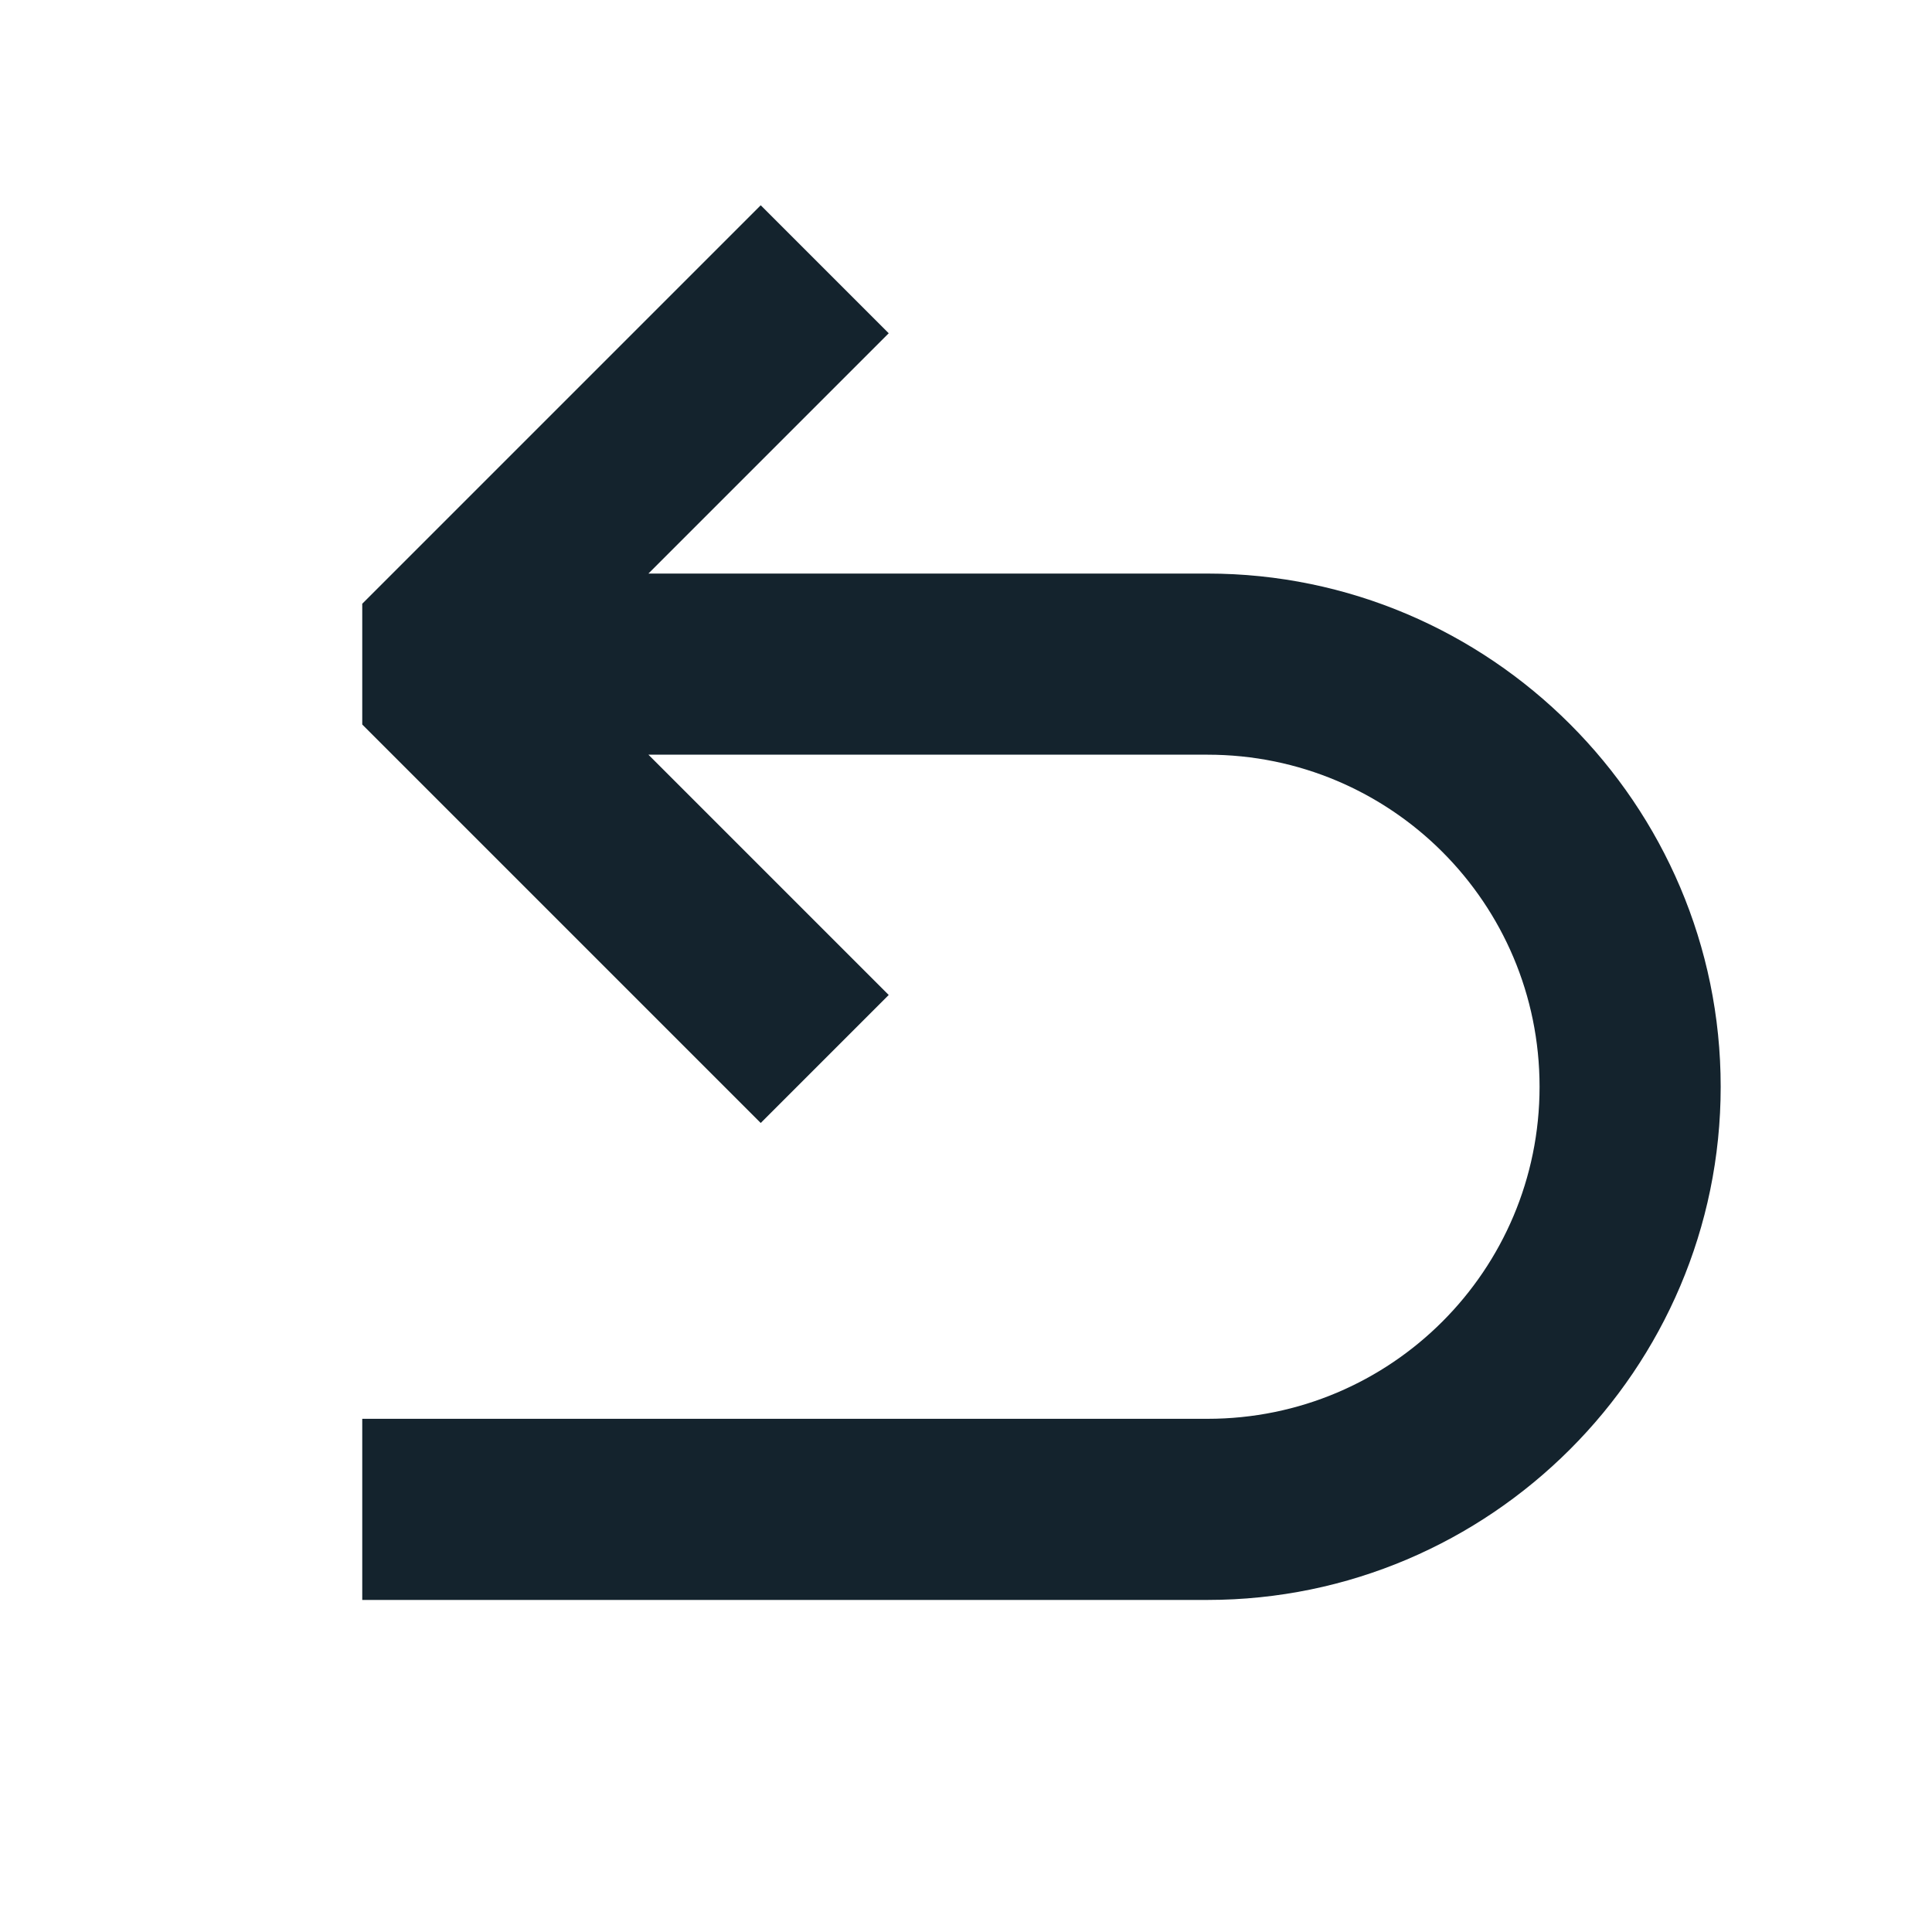
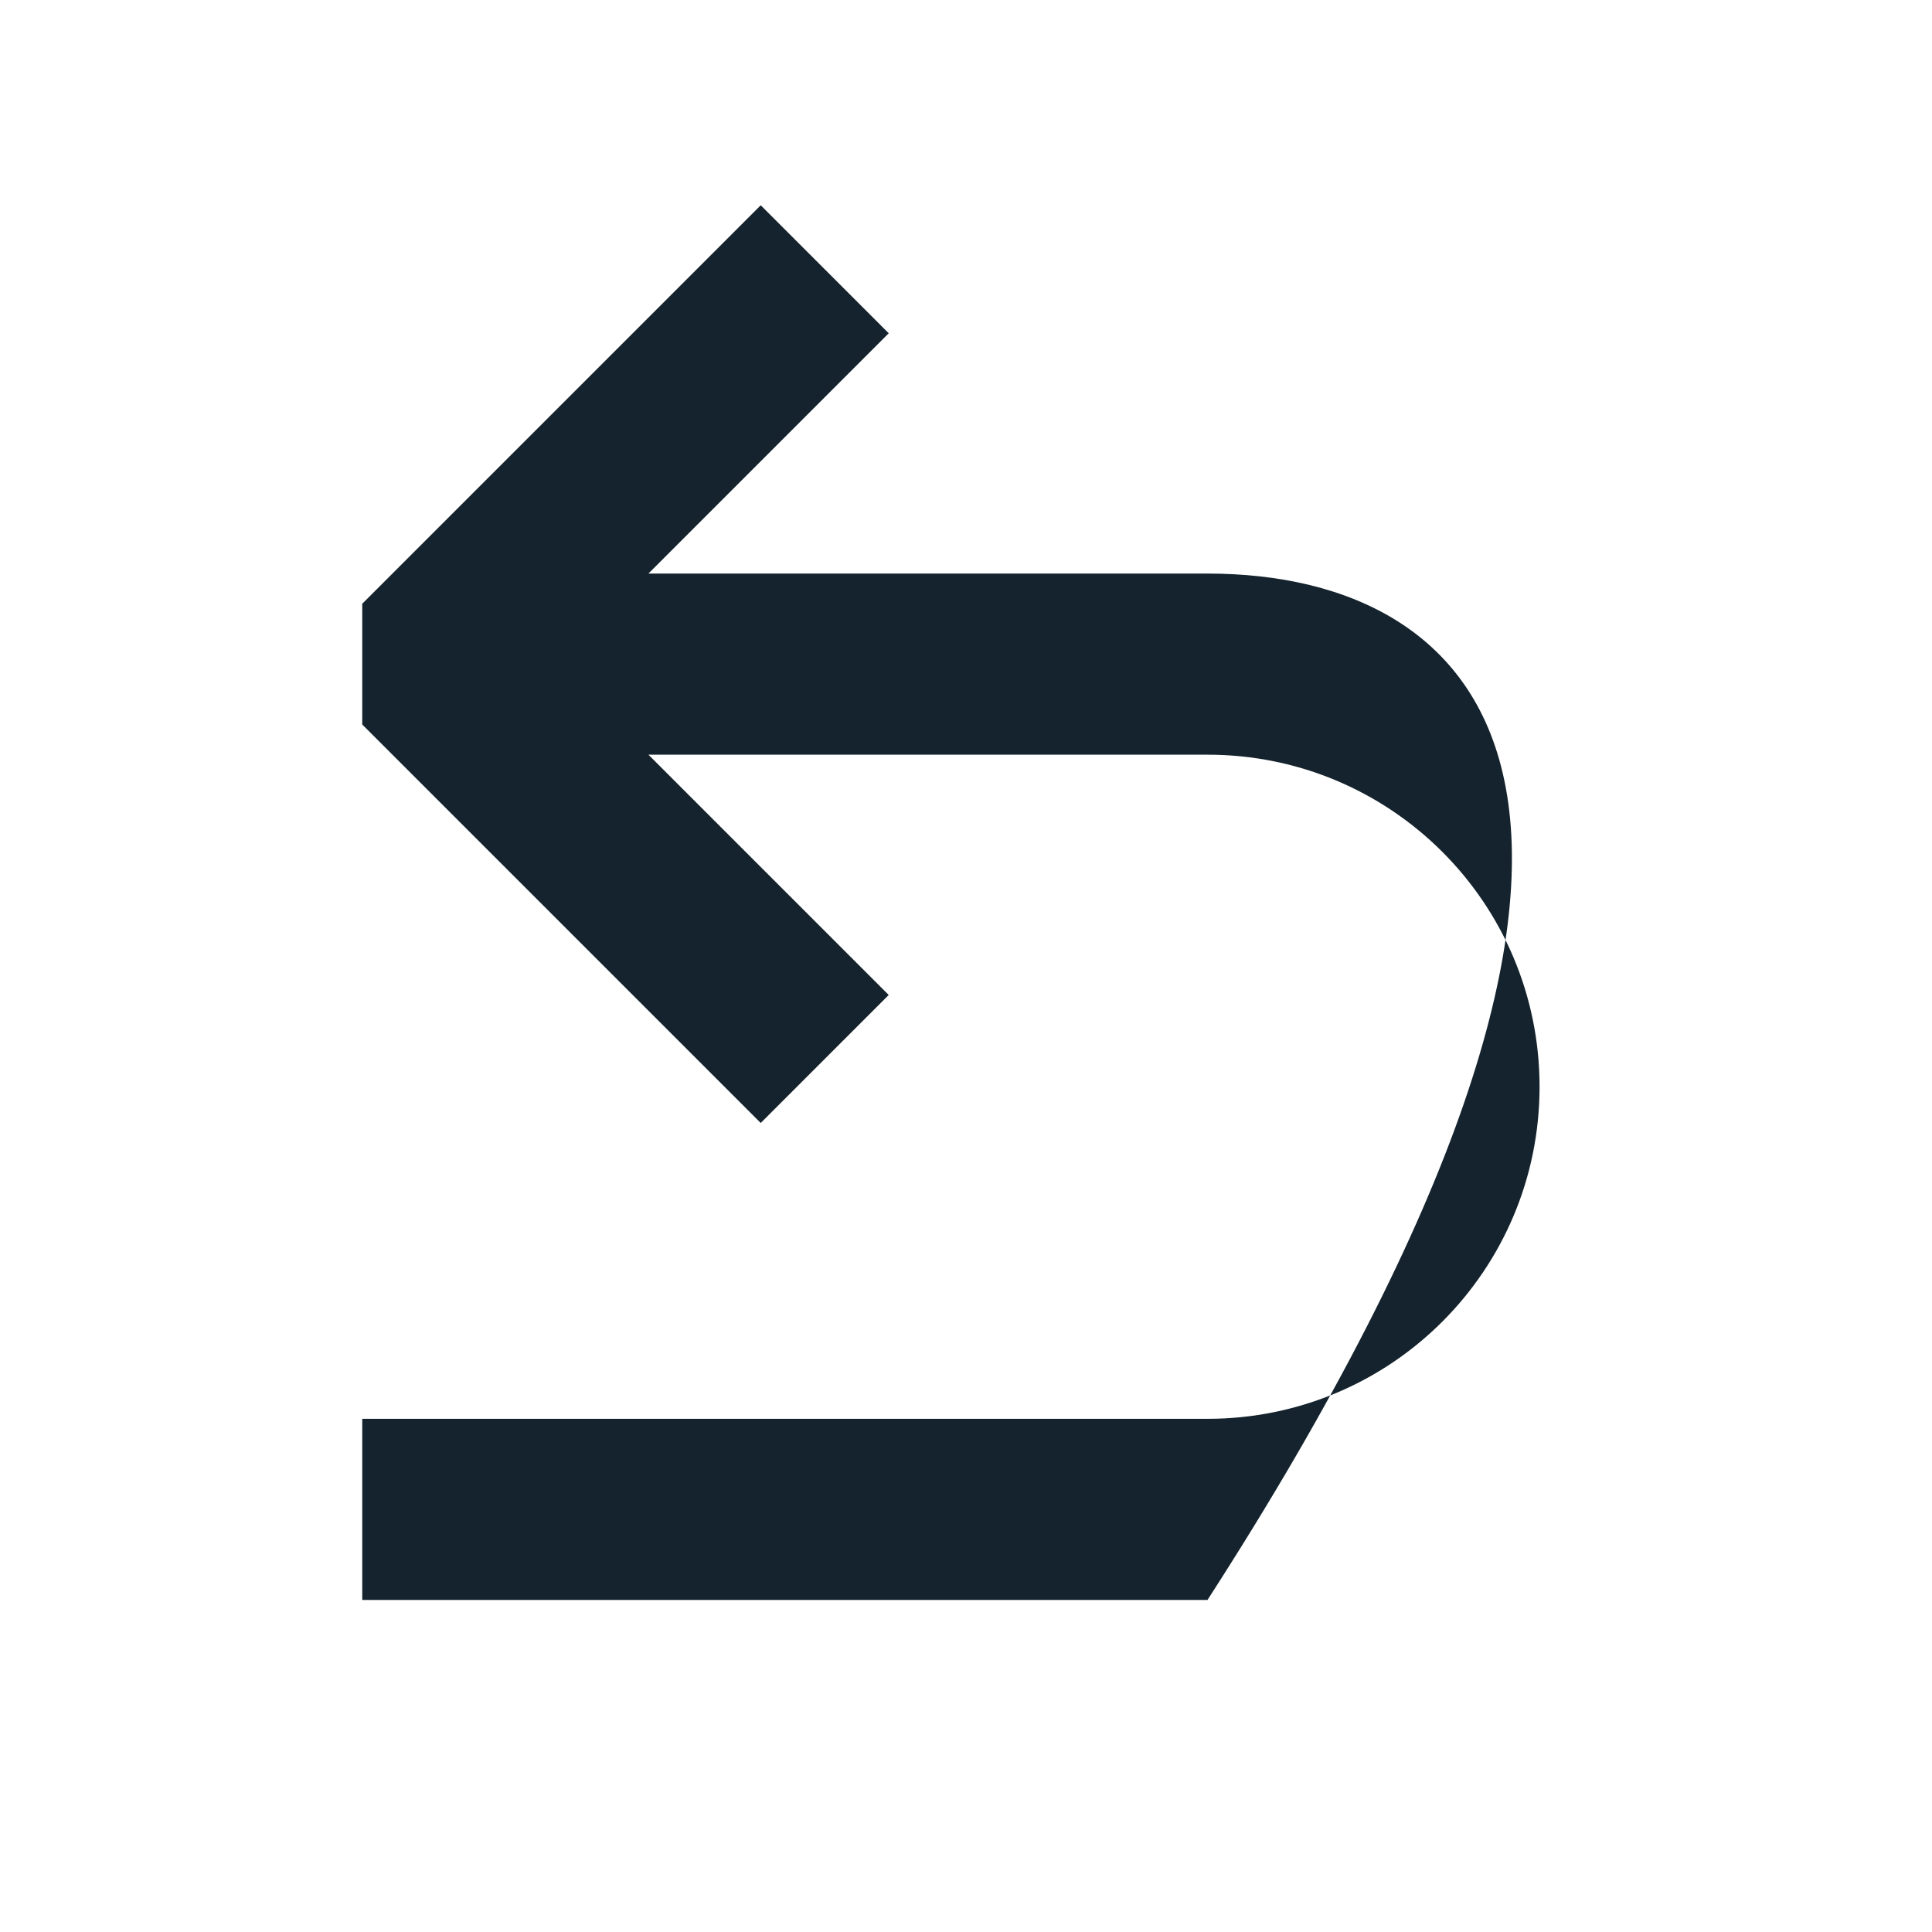
<svg xmlns="http://www.w3.org/2000/svg" width="16" height="16" viewBox="0 0 16 16" fill="none">
-   <path d="M10 4.75H5.37L7.36 2.76L6.3 1.7L3 5V6L6.3 9.3L7.36 8.24L5.37 6.25H10C11.52 6.25 12.75 7.48 12.75 9C12.75 10.52 11.52 11.75 10 11.75H3V13.25H10C12.34 13.25 14.25 11.34 14.25 9C14.25 6.66 12.34 4.75 10 4.75Z" fill="#14232D" />
+   <path d="M10 4.75H5.37L7.36 2.76L6.3 1.7L3 5V6L6.3 9.3L7.36 8.24L5.37 6.25H10C11.52 6.25 12.75 7.48 12.75 9C12.75 10.52 11.52 11.75 10 11.75H3V13.25H10C14.25 6.66 12.34 4.75 10 4.75Z" fill="#14232D" />
</svg>